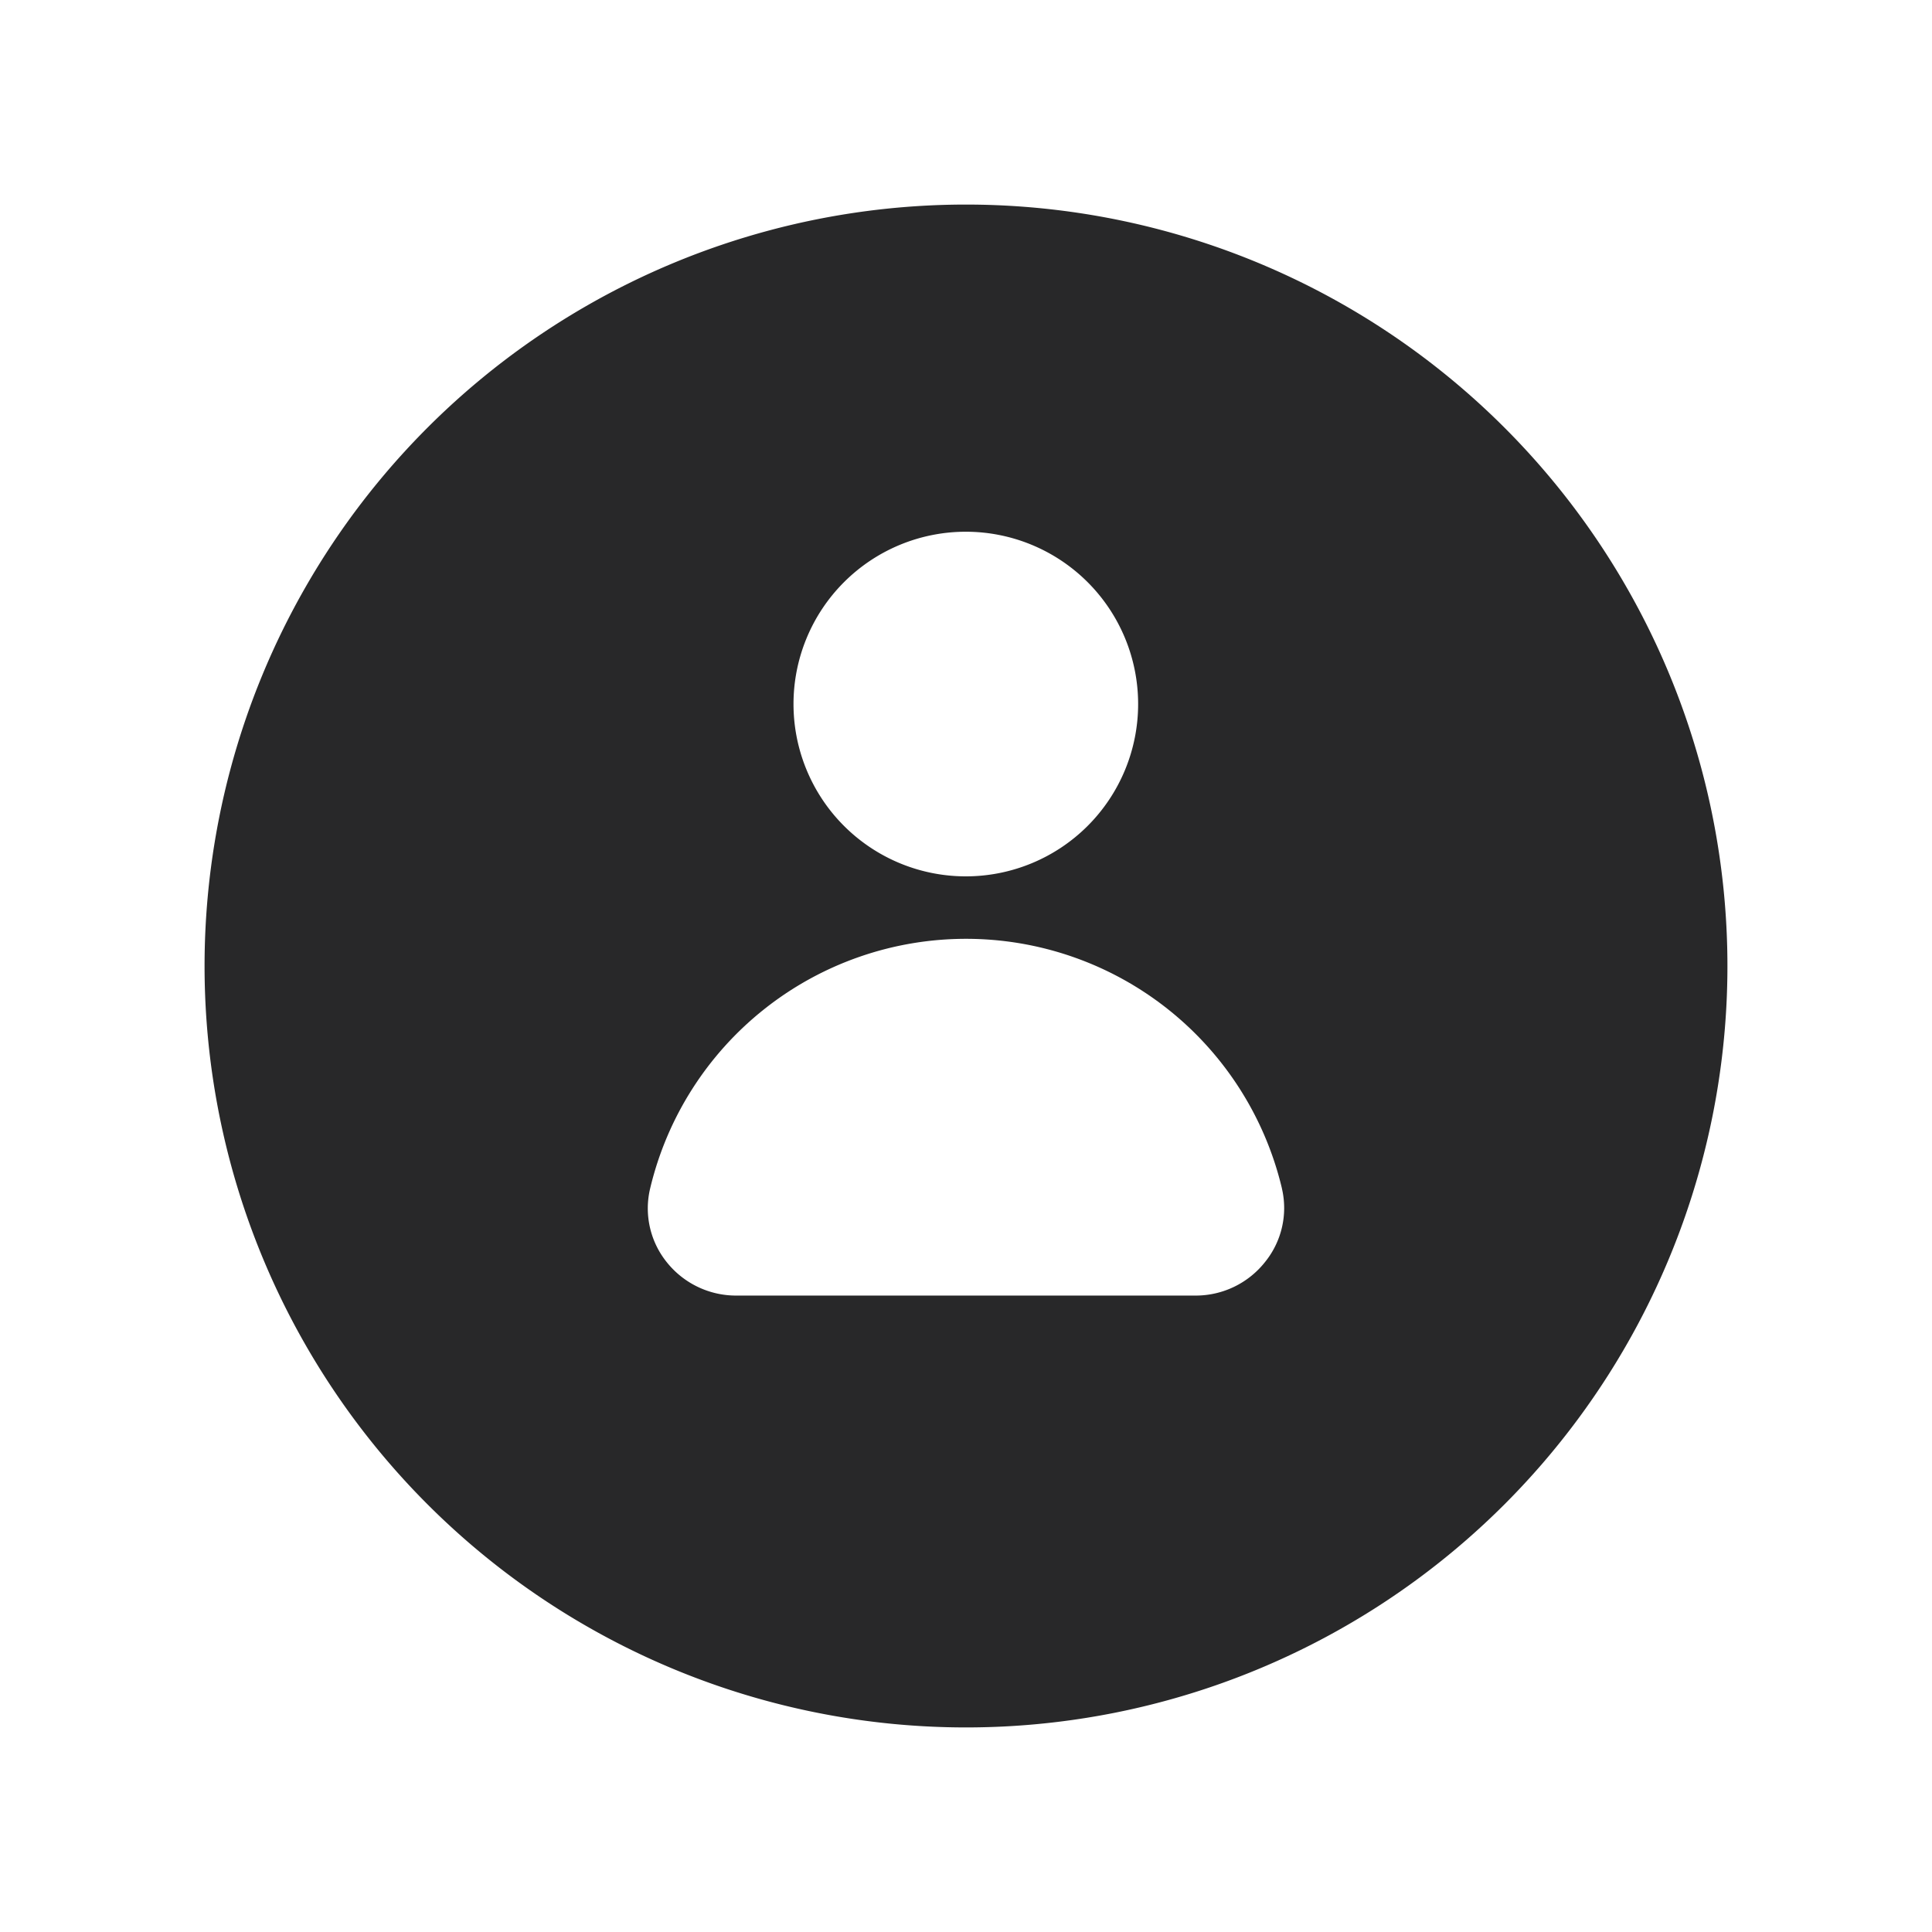
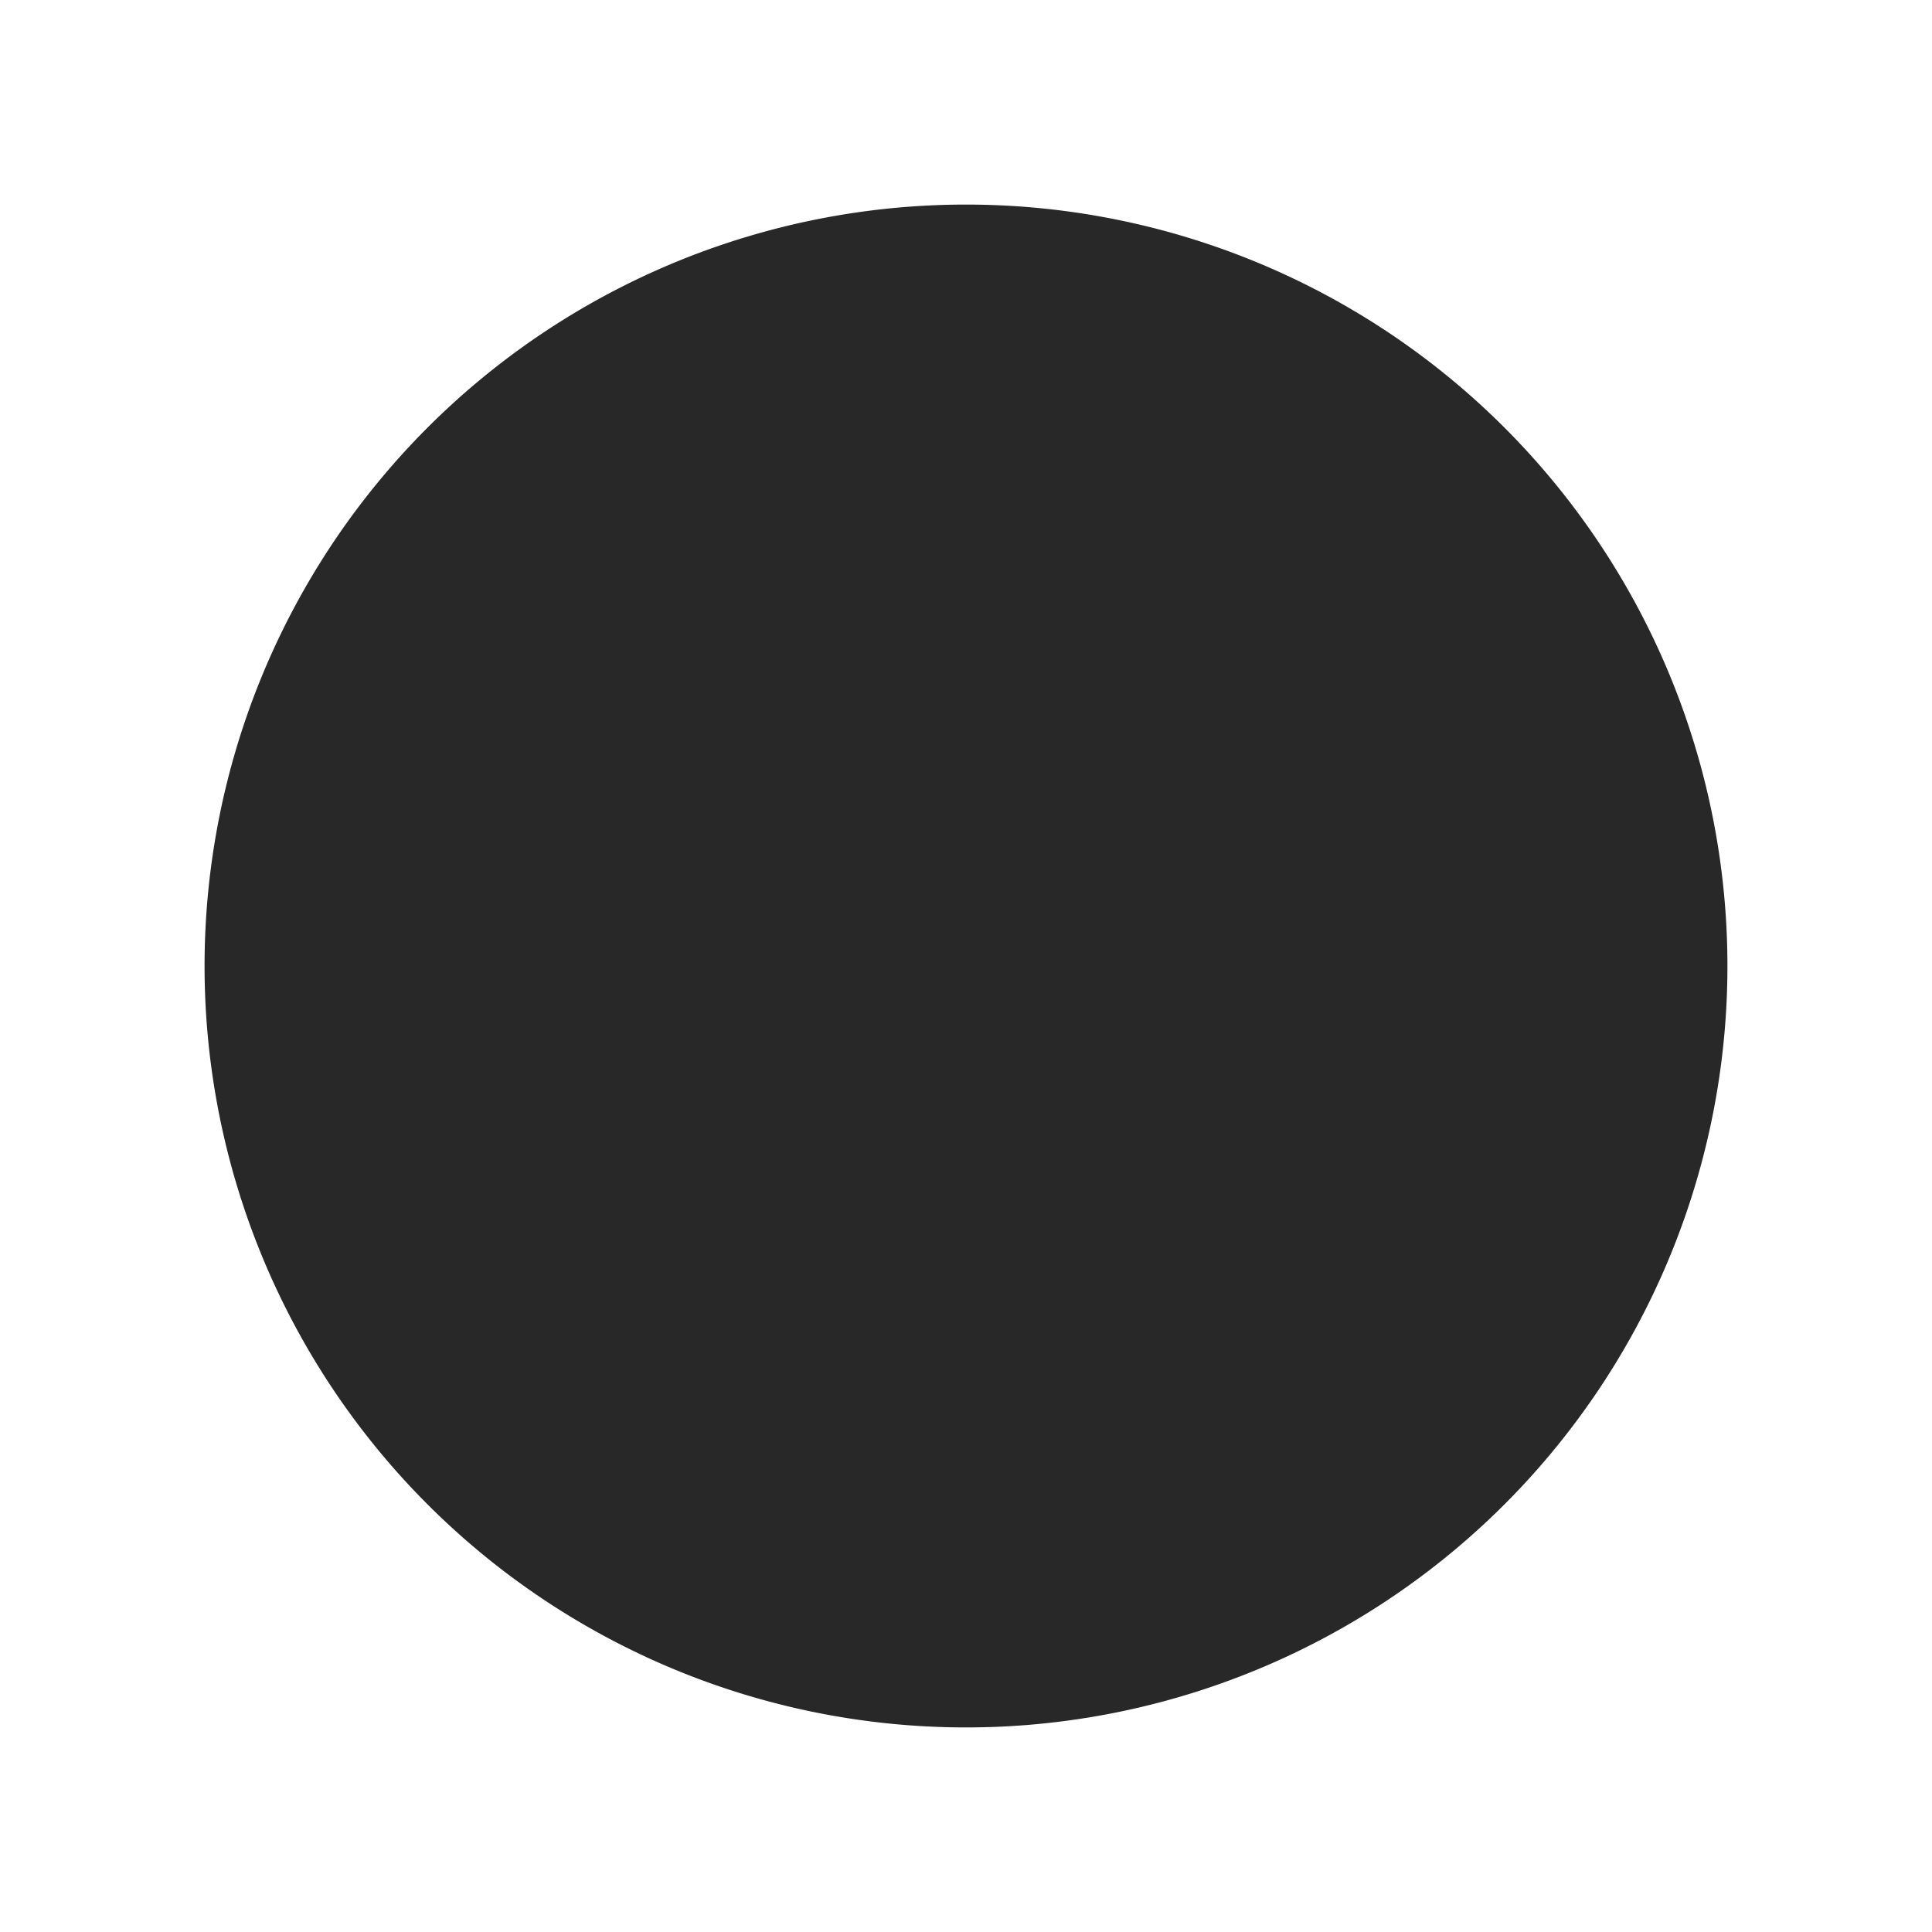
<svg xmlns="http://www.w3.org/2000/svg" width="85" height="85" viewBox="0 0 85 85">
  <defs>
    <filter id="a" x="0" y="0" width="85" height="85" filterUnits="userSpaceOnUse">
      <feOffset dy="3" input="SourceAlpha" />
      <feGaussianBlur stdDeviation="3" result="b" />
      <feFlood flood-opacity="0.161" />
      <feComposite operator="in" in2="b" />
      <feComposite in="SourceGraphic" />
    </filter>
  </defs>
  <g transform="translate(9 6)">
    <g transform="matrix(1, 0, 0, 1, -9, -6)" filter="url(#a)">
      <path d="M33.5,0A33.5,33.5,0,1,1,0,33.5,33.5,33.5,0,0,1,33.5,0Z" transform="translate(9 6)" fill="#282829" />
    </g>
    <g transform="translate(19.487 17.394)">
      <g transform="translate(0.012)">
-         <path d="M27.915,42.433a14.285,14.285,0,0,0-27.8,0,3.776,3.776,0,0,0,.723,3.224,3.9,3.9,0,0,0,3.07,1.481h20.2a3.89,3.89,0,0,0,3.07-1.487,3.771,3.771,0,0,0,.735-3.218Z" transform="translate(-0.012 -13.532)" fill="#fff" />
-         <path d="M18.851,15.162A7.581,7.581,0,1,0,11.27,7.581a7.581,7.581,0,0,0,7.581,7.581Z" transform="translate(-4.858)" fill="#fff" />
-       </g>
+         </g>
    </g>
  </g>
</svg>